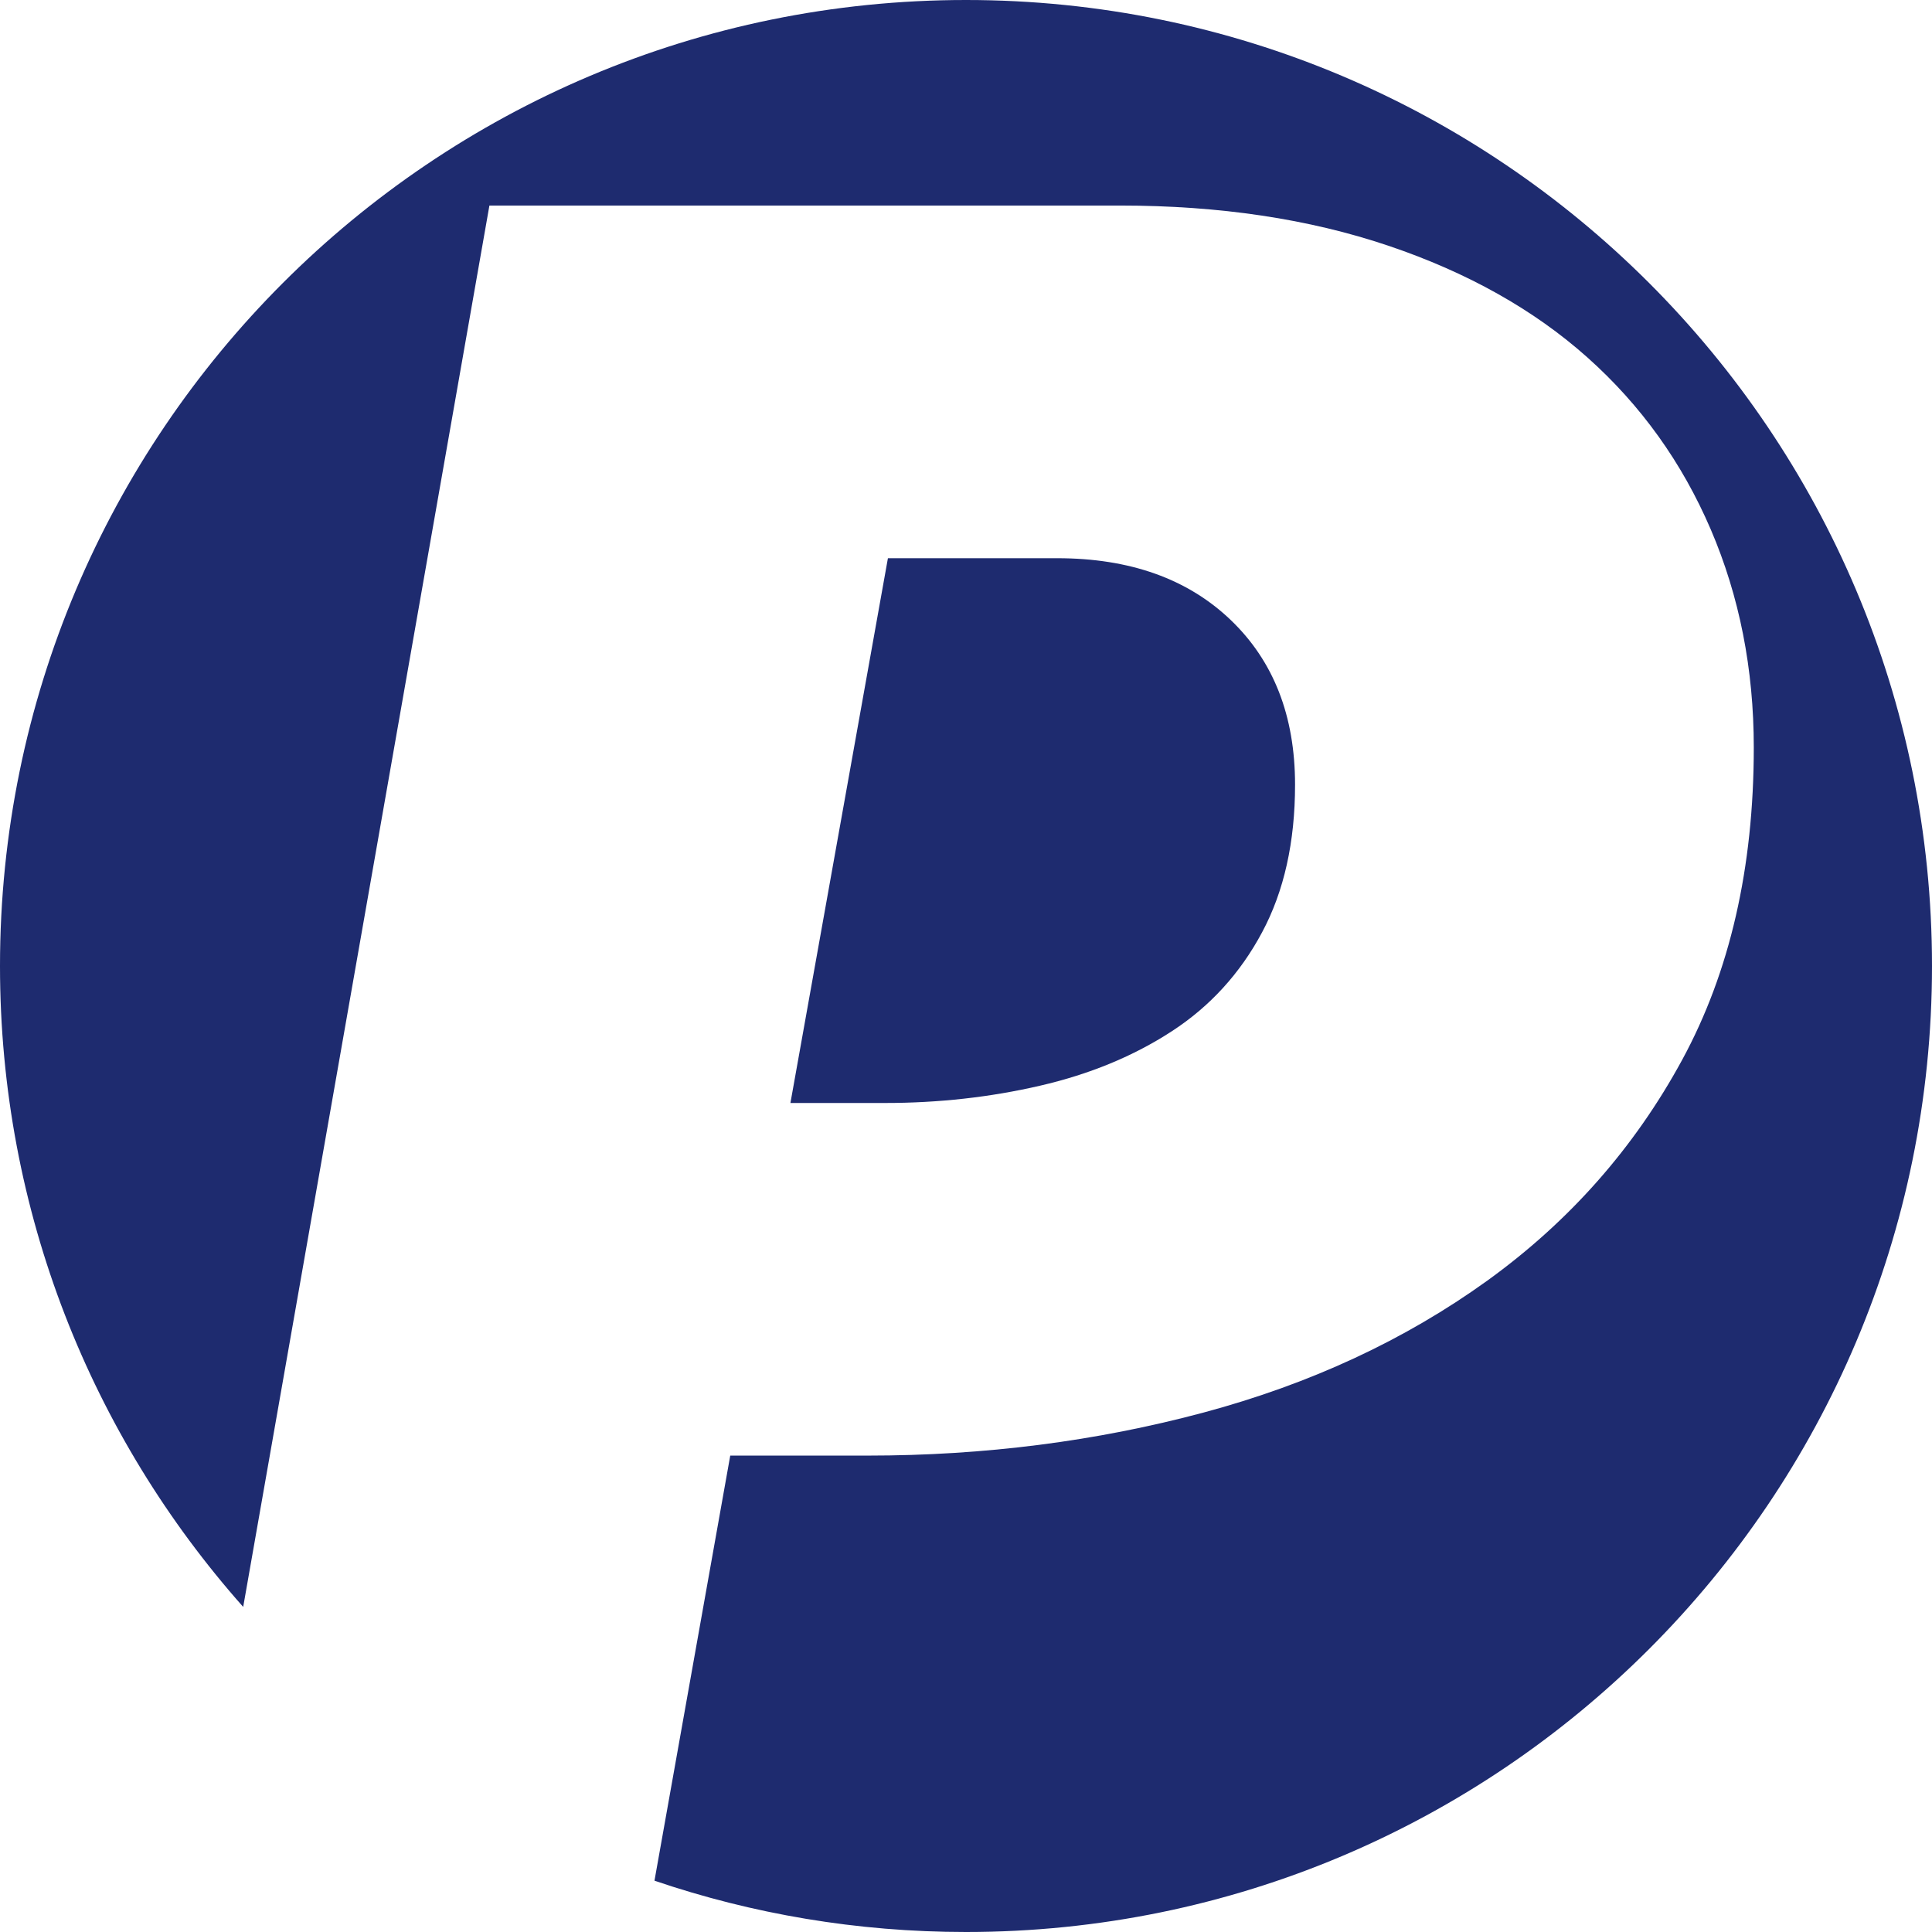
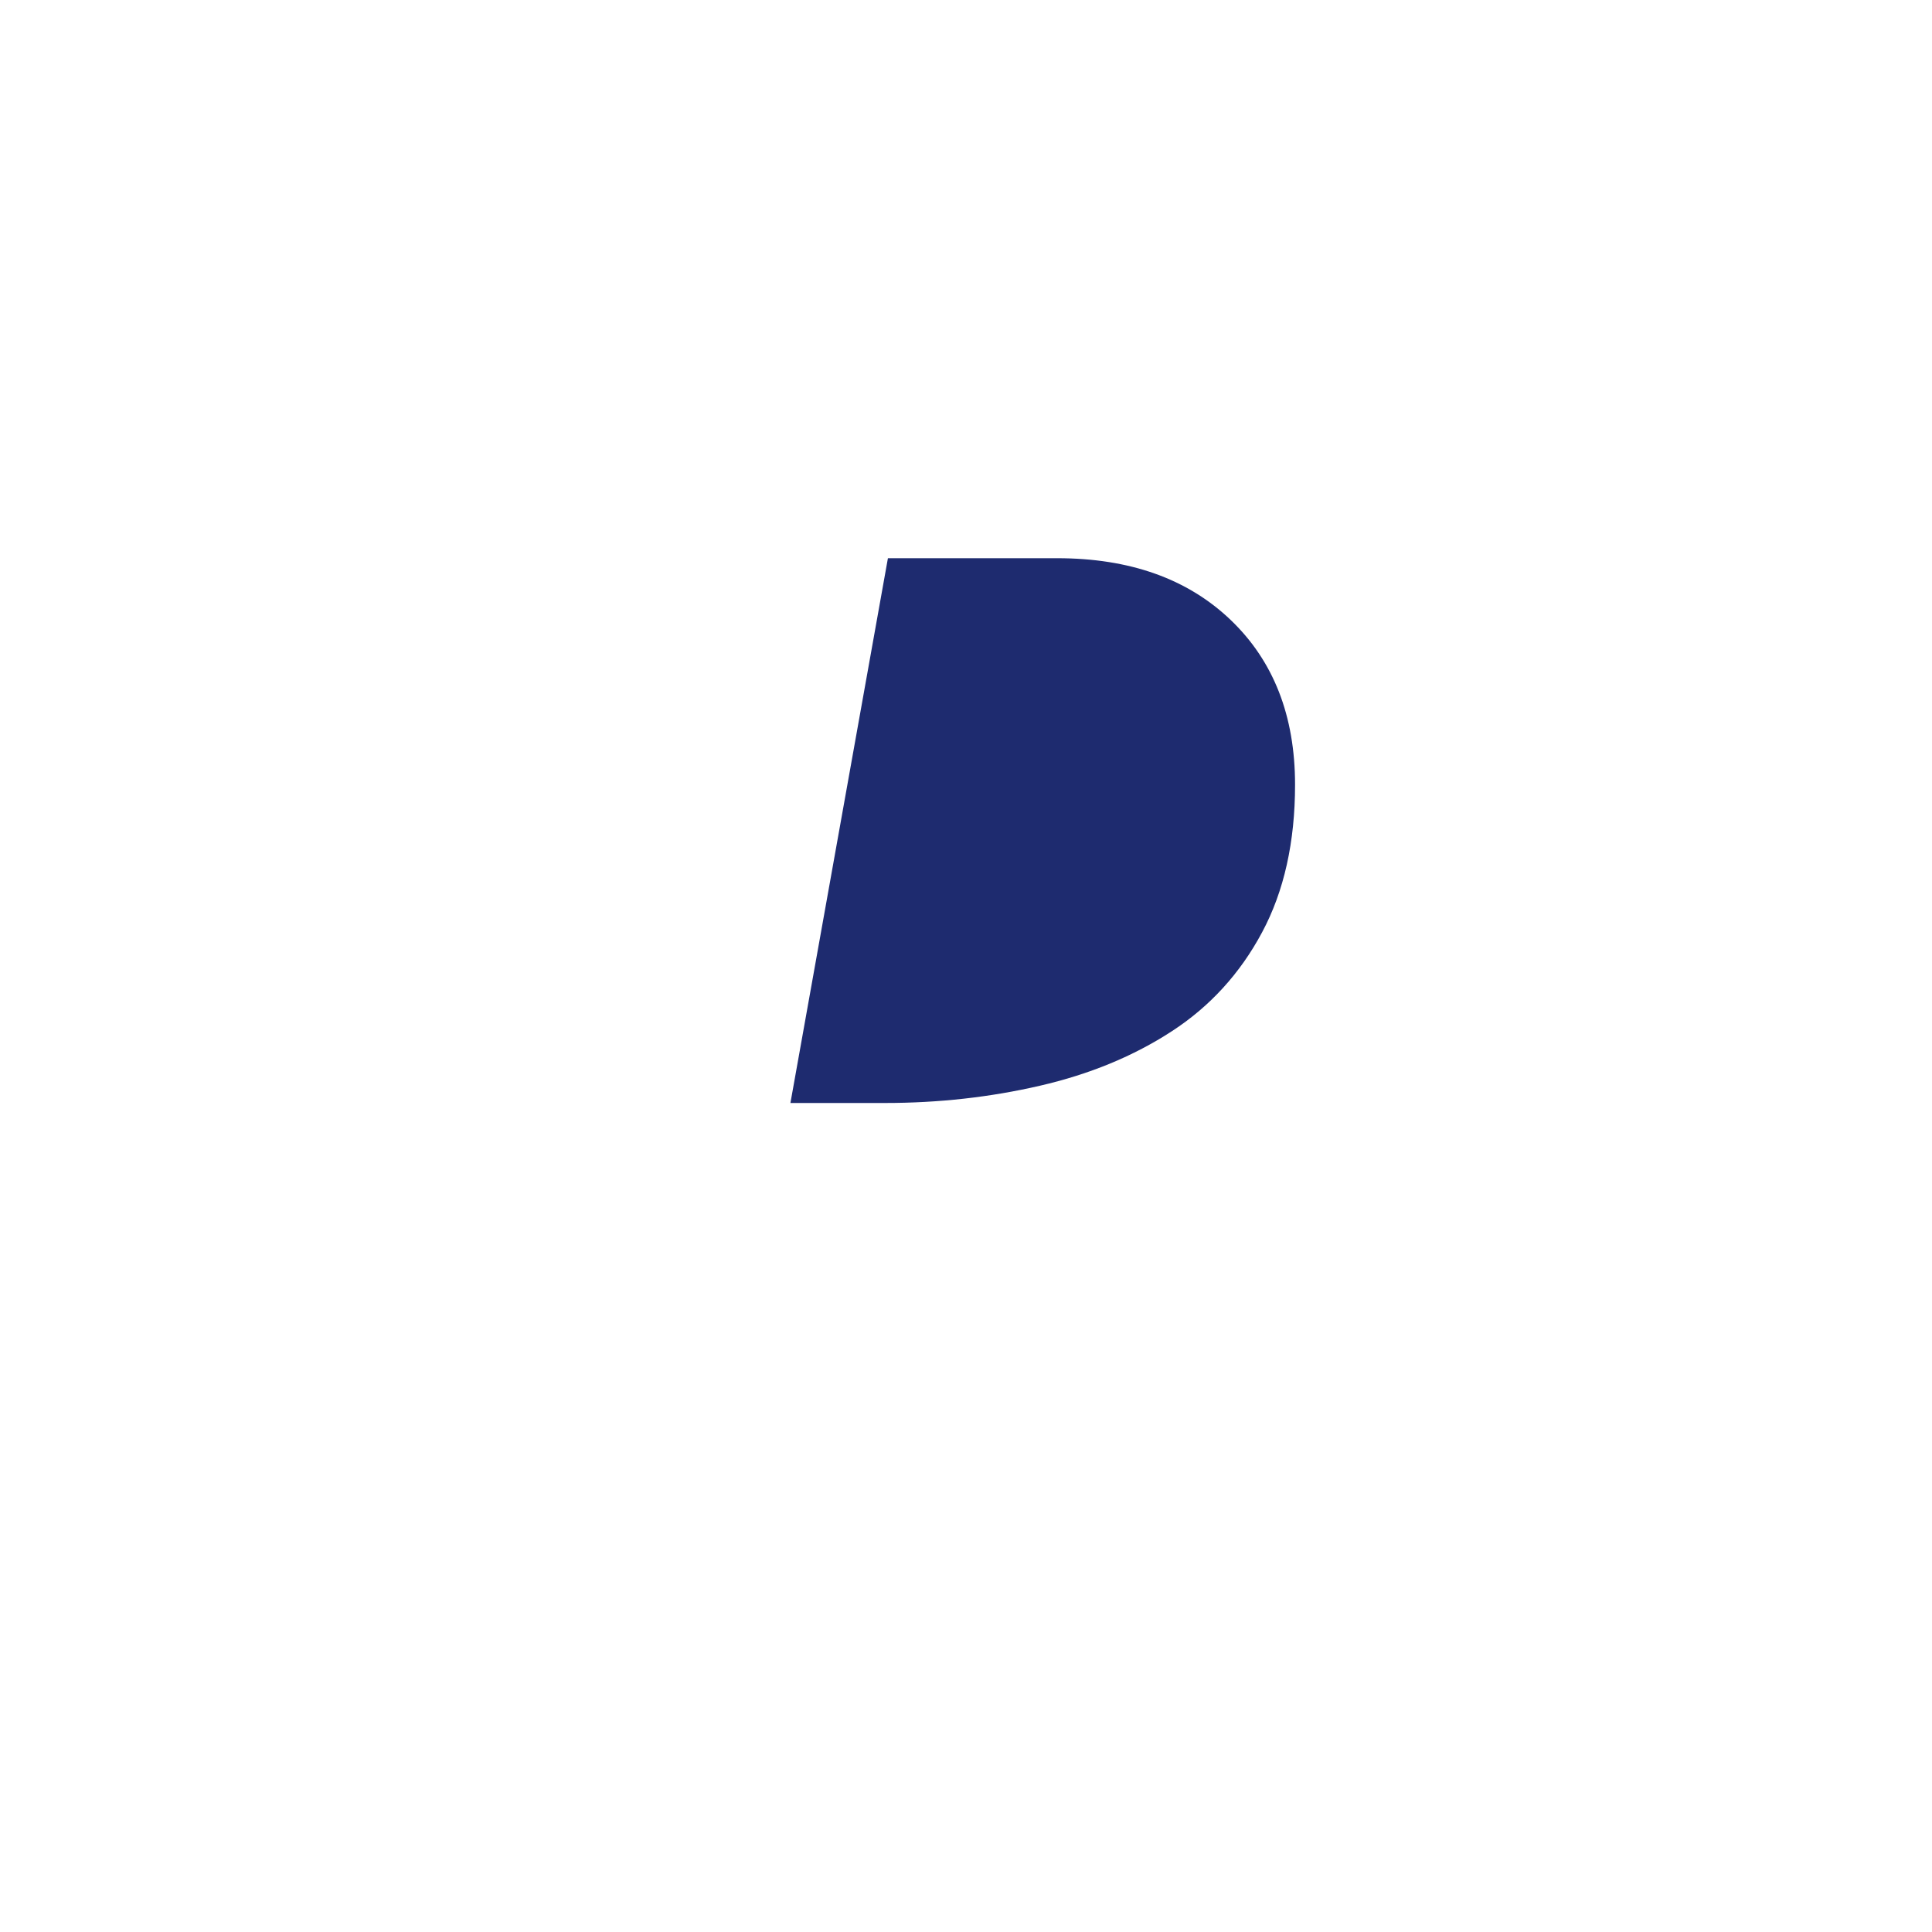
<svg xmlns="http://www.w3.org/2000/svg" width="41px" height="41px" viewBox="0 0 41 41" version="1.1">
  <title>producthub-brand</title>
  <desc>Created with Sketch.</desc>
  <g id="Welcome" stroke="none" stroke-width="1" fill="none" fill-rule="evenodd">
    <g id="ProductHub-Desktop-HD" transform="translate(-68, -46)" fill="#1E2B6F" fill-rule="nonzero">
      <g id="producthub-brand" transform="translate(68, 46)">
        <path d="M18.782,23.407 C19.918,23.407 21.013,23.285 22.068,23.041 C23.123,22.798 24.056,22.413 24.867,21.885 C25.678,21.358 26.317,20.658 26.783,19.786 C27.25,18.914 27.483,17.87 27.483,16.653 C27.483,15.192 27.027,14.026 26.114,13.154 C25.201,12.282 23.974,11.846 22.433,11.846 L18.843,11.846 L16.774,23.407 L18.782,23.407 Z" id="P" />
-         <path d="M13.889,39.911 L15.497,30.89 L18.417,30.89 C20.892,30.89 23.265,30.586 25.536,29.978 C27.808,29.369 29.815,28.436 31.56,27.179 C33.304,25.921 34.683,24.36 35.697,22.494 C36.711,20.628 37.218,18.417 37.218,15.862 C37.218,14.199 36.914,12.657 36.306,11.238 C35.697,9.818 34.825,8.601 33.689,7.587 C32.553,6.573 31.144,5.782 29.461,5.214 C27.777,4.646 25.881,4.362 23.772,4.362 L10.386,4.362 L5.161,34.101 C1.95,30.482 0,25.719 0,20.5 C0,9.178 9.178,0 20.5,0 C31.822,0 41,9.178 41,20.5 C41,31.822 31.822,41 20.5,41 C18.187,41 15.963,40.617 13.889,39.911 Z" id="Combined-Shape" />
      </g>
    </g>
  </g>
</svg>